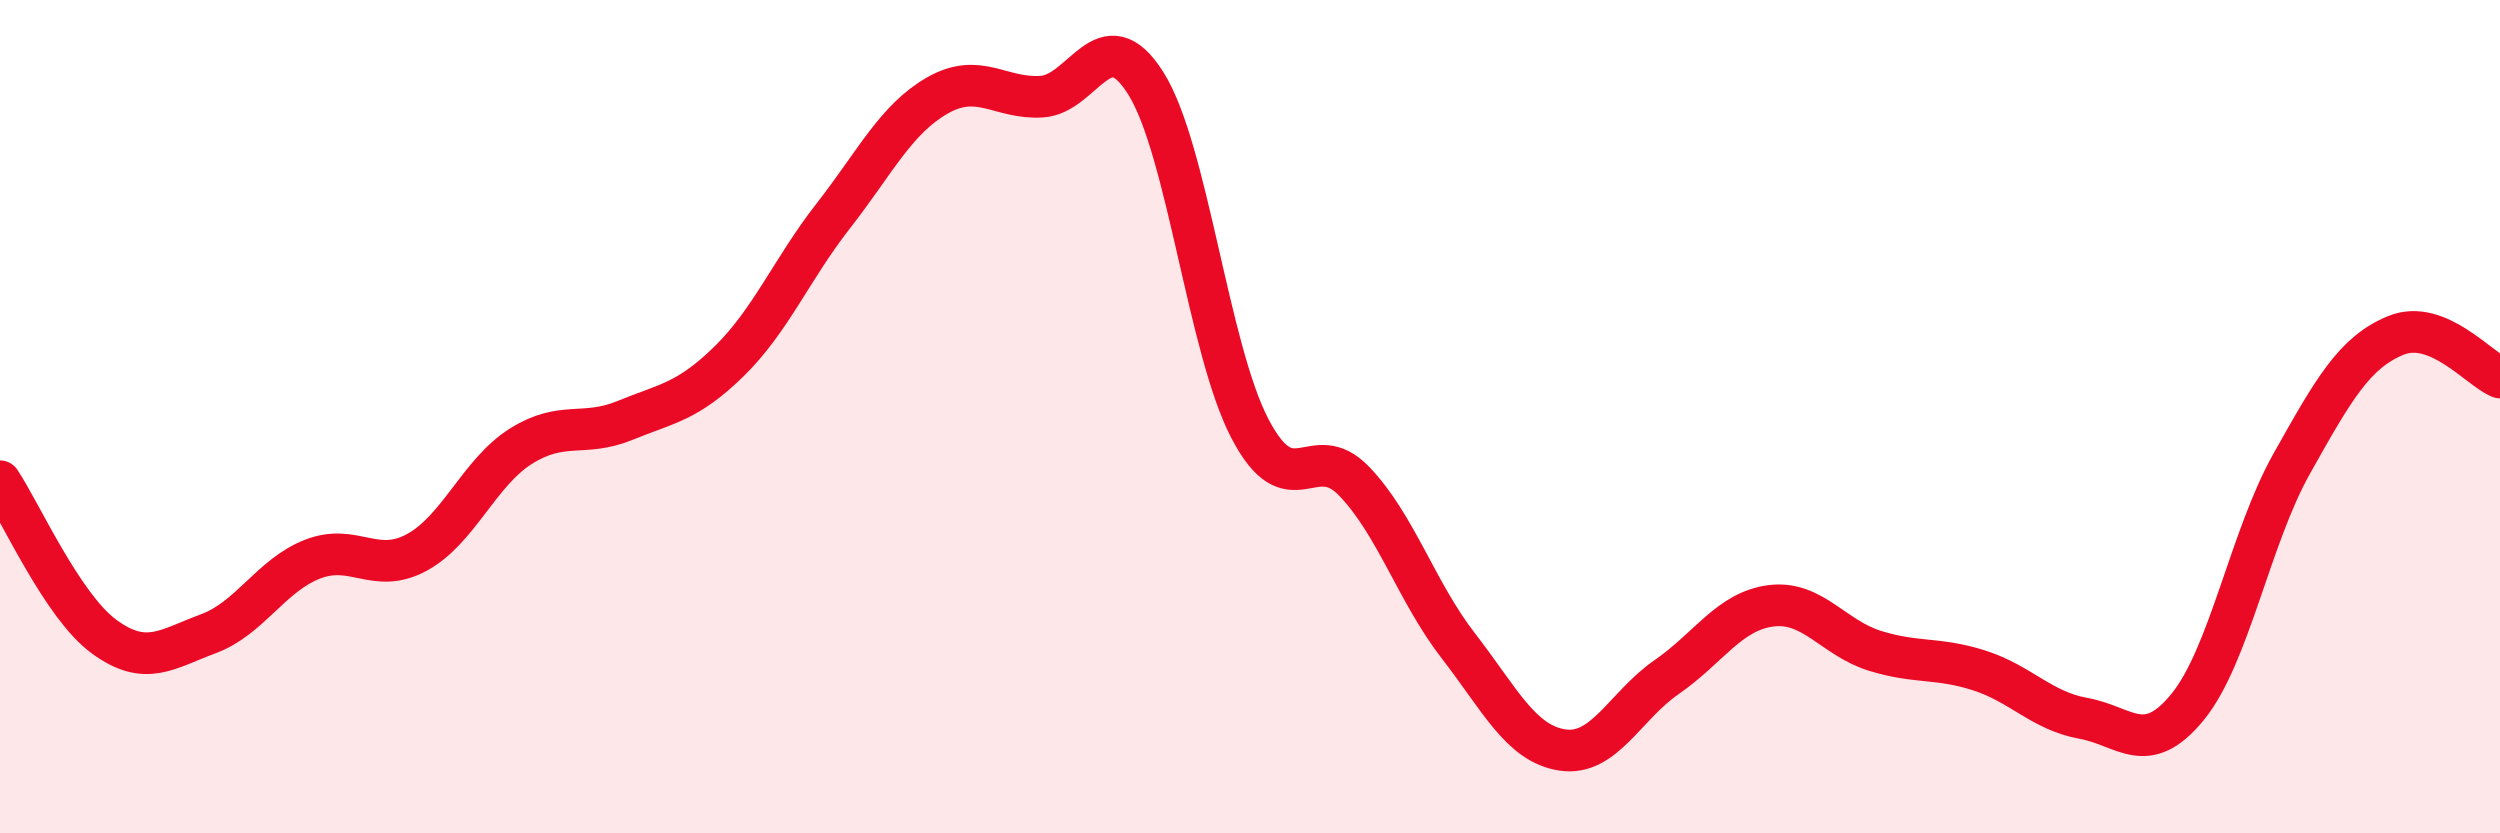
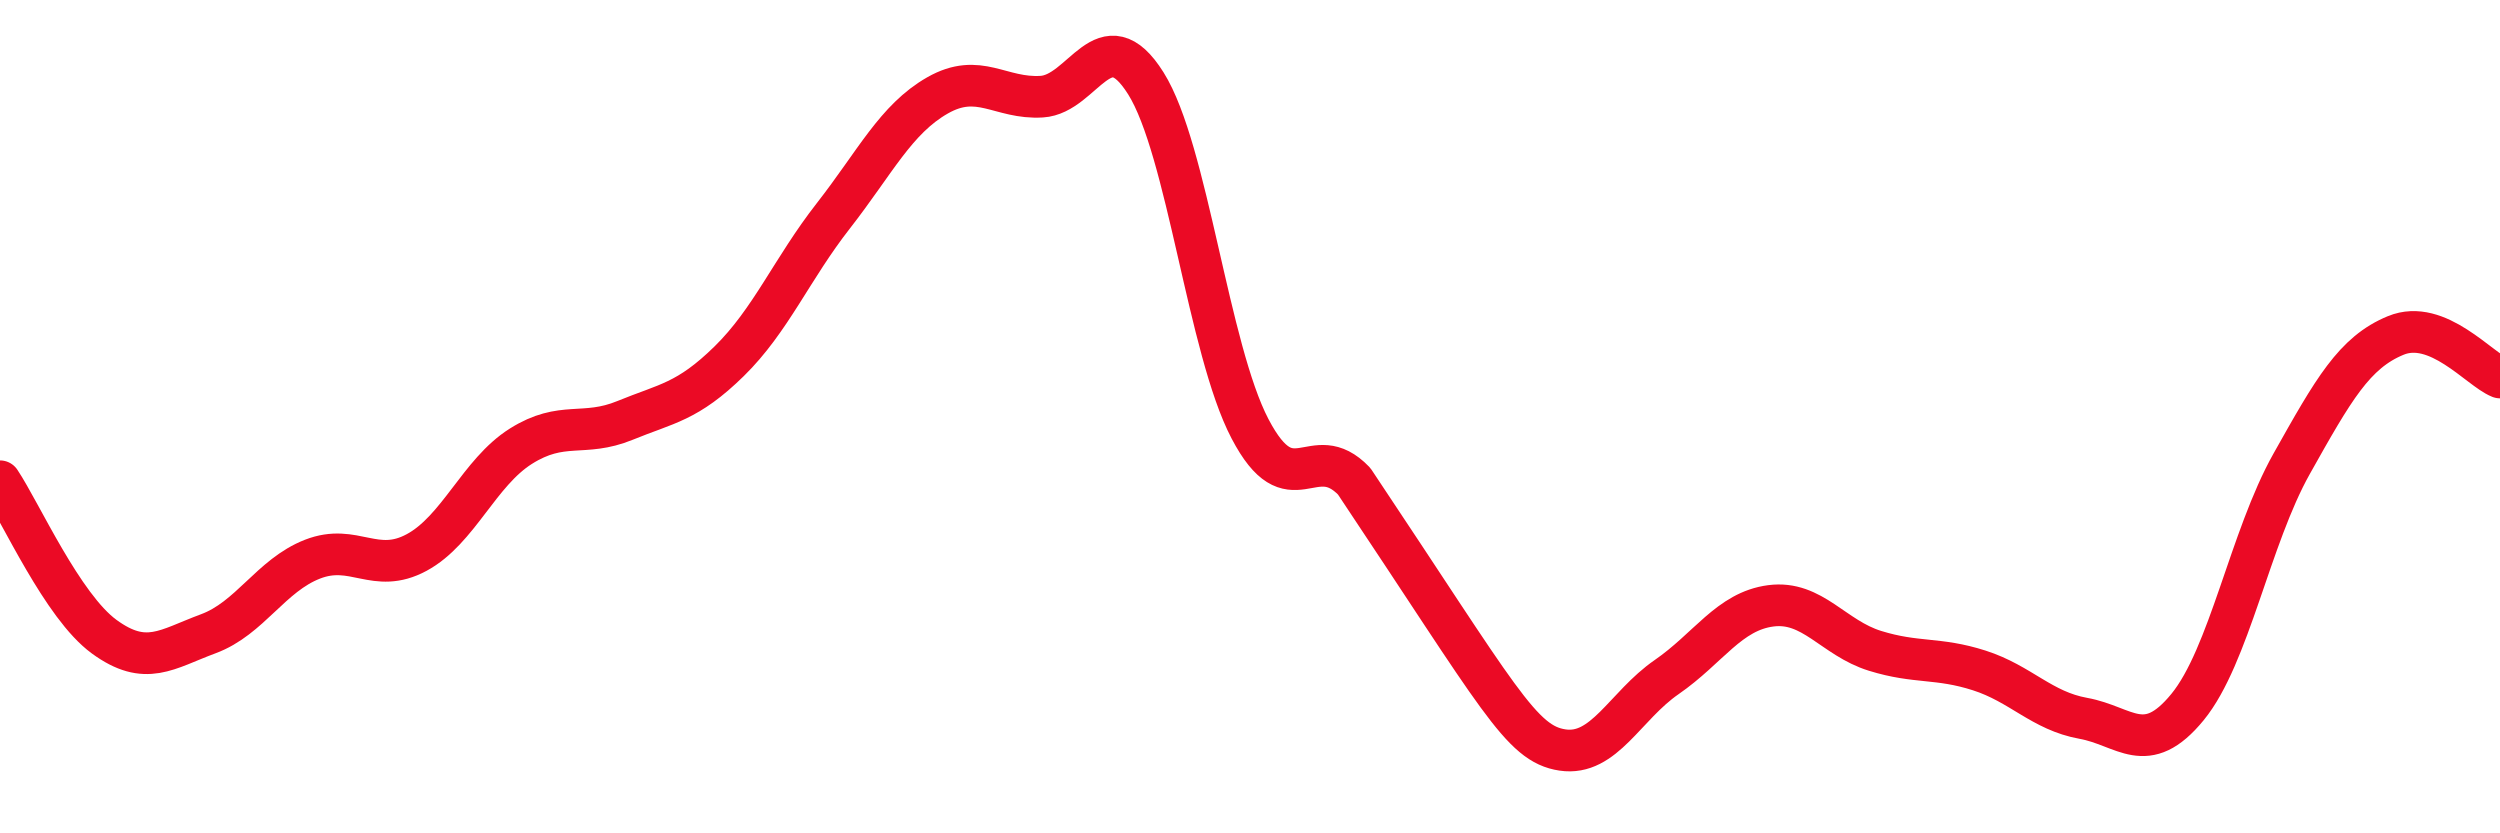
<svg xmlns="http://www.w3.org/2000/svg" width="60" height="20" viewBox="0 0 60 20">
-   <path d="M 0,11.55 C 0.5,12.3 1.5,14.55 2.5,15.28 C 3.5,16.01 4,15.58 5,15.21 C 6,14.84 6.5,13.81 7.5,13.42 C 8.5,13.03 9,13.8 10,13.26 C 11,12.72 11.5,11.34 12.5,10.71 C 13.5,10.08 14,10.5 15,10.09 C 16,9.68 16.5,9.65 17.5,8.67 C 18.5,7.69 19,6.46 20,5.18 C 21,3.9 21.5,2.86 22.5,2.29 C 23.5,1.72 24,2.38 25,2.32 C 26,2.26 26.5,0.41 27.5,2 C 28.5,3.59 29,8.38 30,10.29 C 31,12.2 31.5,10.51 32.5,11.55 C 33.5,12.59 34,14.21 35,15.5 C 36,16.79 36.5,17.85 37.5,18 C 38.5,18.15 39,16.94 40,16.25 C 41,15.56 41.5,14.67 42.5,14.54 C 43.5,14.41 44,15.31 45,15.62 C 46,15.93 46.5,15.77 47.5,16.09 C 48.5,16.41 49,17.06 50,17.24 C 51,17.42 51.5,18.19 52.5,16.97 C 53.5,15.75 54,12.91 55,11.13 C 56,9.35 56.5,8.46 57.5,8.05 C 58.5,7.64 59.5,8.86 60,9.06L60 20L0 20Z" fill="#EB0A25" opacity="0.1" stroke-linecap="round" stroke-linejoin="round" />
-   <path d="M 0,11.55 C 0.5,12.3 1.5,14.55 2.5,15.28 C 3.5,16.01 4,15.58 5,15.21 C 6,14.84 6.5,13.81 7.5,13.42 C 8.5,13.03 9,13.8 10,13.26 C 11,12.72 11.5,11.34 12.5,10.71 C 13.5,10.08 14,10.5 15,10.09 C 16,9.68 16.5,9.65 17.5,8.67 C 18.5,7.69 19,6.46 20,5.18 C 21,3.9 21.5,2.86 22.5,2.29 C 23.5,1.72 24,2.38 25,2.32 C 26,2.26 26.5,0.41 27.5,2 C 28.5,3.59 29,8.38 30,10.29 C 31,12.2 31.5,10.51 32.5,11.55 C 33.5,12.59 34,14.21 35,15.5 C 36,16.79 36.5,17.85 37.5,18 C 38.5,18.15 39,16.94 40,16.25 C 41,15.56 41.5,14.67 42.5,14.54 C 43.5,14.41 44,15.31 45,15.62 C 46,15.93 46.5,15.77 47.5,16.09 C 48.5,16.41 49,17.06 50,17.24 C 51,17.42 51.5,18.19 52.5,16.97 C 53.5,15.75 54,12.91 55,11.13 C 56,9.35 56.5,8.46 57.5,8.05 C 58.5,7.64 59.5,8.86 60,9.06" stroke="#EB0A25" stroke-width="1" fill="none" stroke-linecap="round" stroke-linejoin="round" />
+   <path d="M 0,11.55 C 0.5,12.3 1.5,14.55 2.5,15.28 C 3.5,16.01 4,15.58 5,15.21 C 6,14.84 6.5,13.81 7.5,13.42 C 8.5,13.03 9,13.8 10,13.26 C 11,12.72 11.5,11.34 12.5,10.71 C 13.5,10.08 14,10.5 15,10.09 C 16,9.68 16.5,9.65 17.5,8.67 C 18.5,7.69 19,6.46 20,5.18 C 21,3.9 21.5,2.86 22.5,2.29 C 23.5,1.72 24,2.38 25,2.32 C 26,2.26 26.5,0.41 27.5,2 C 28.5,3.59 29,8.38 30,10.29 C 31,12.2 31.5,10.51 32.5,11.55 C 36,16.79 36.5,17.85 37.5,18 C 38.5,18.15 39,16.94 40,16.25 C 41,15.56 41.5,14.67 42.5,14.54 C 43.5,14.41 44,15.31 45,15.62 C 46,15.93 46.5,15.77 47.5,16.09 C 48.5,16.41 49,17.06 50,17.24 C 51,17.42 51.5,18.19 52.5,16.97 C 53.5,15.75 54,12.91 55,11.13 C 56,9.35 56.5,8.46 57.5,8.05 C 58.5,7.64 59.5,8.86 60,9.06" stroke="#EB0A25" stroke-width="1" fill="none" stroke-linecap="round" stroke-linejoin="round" />
</svg>